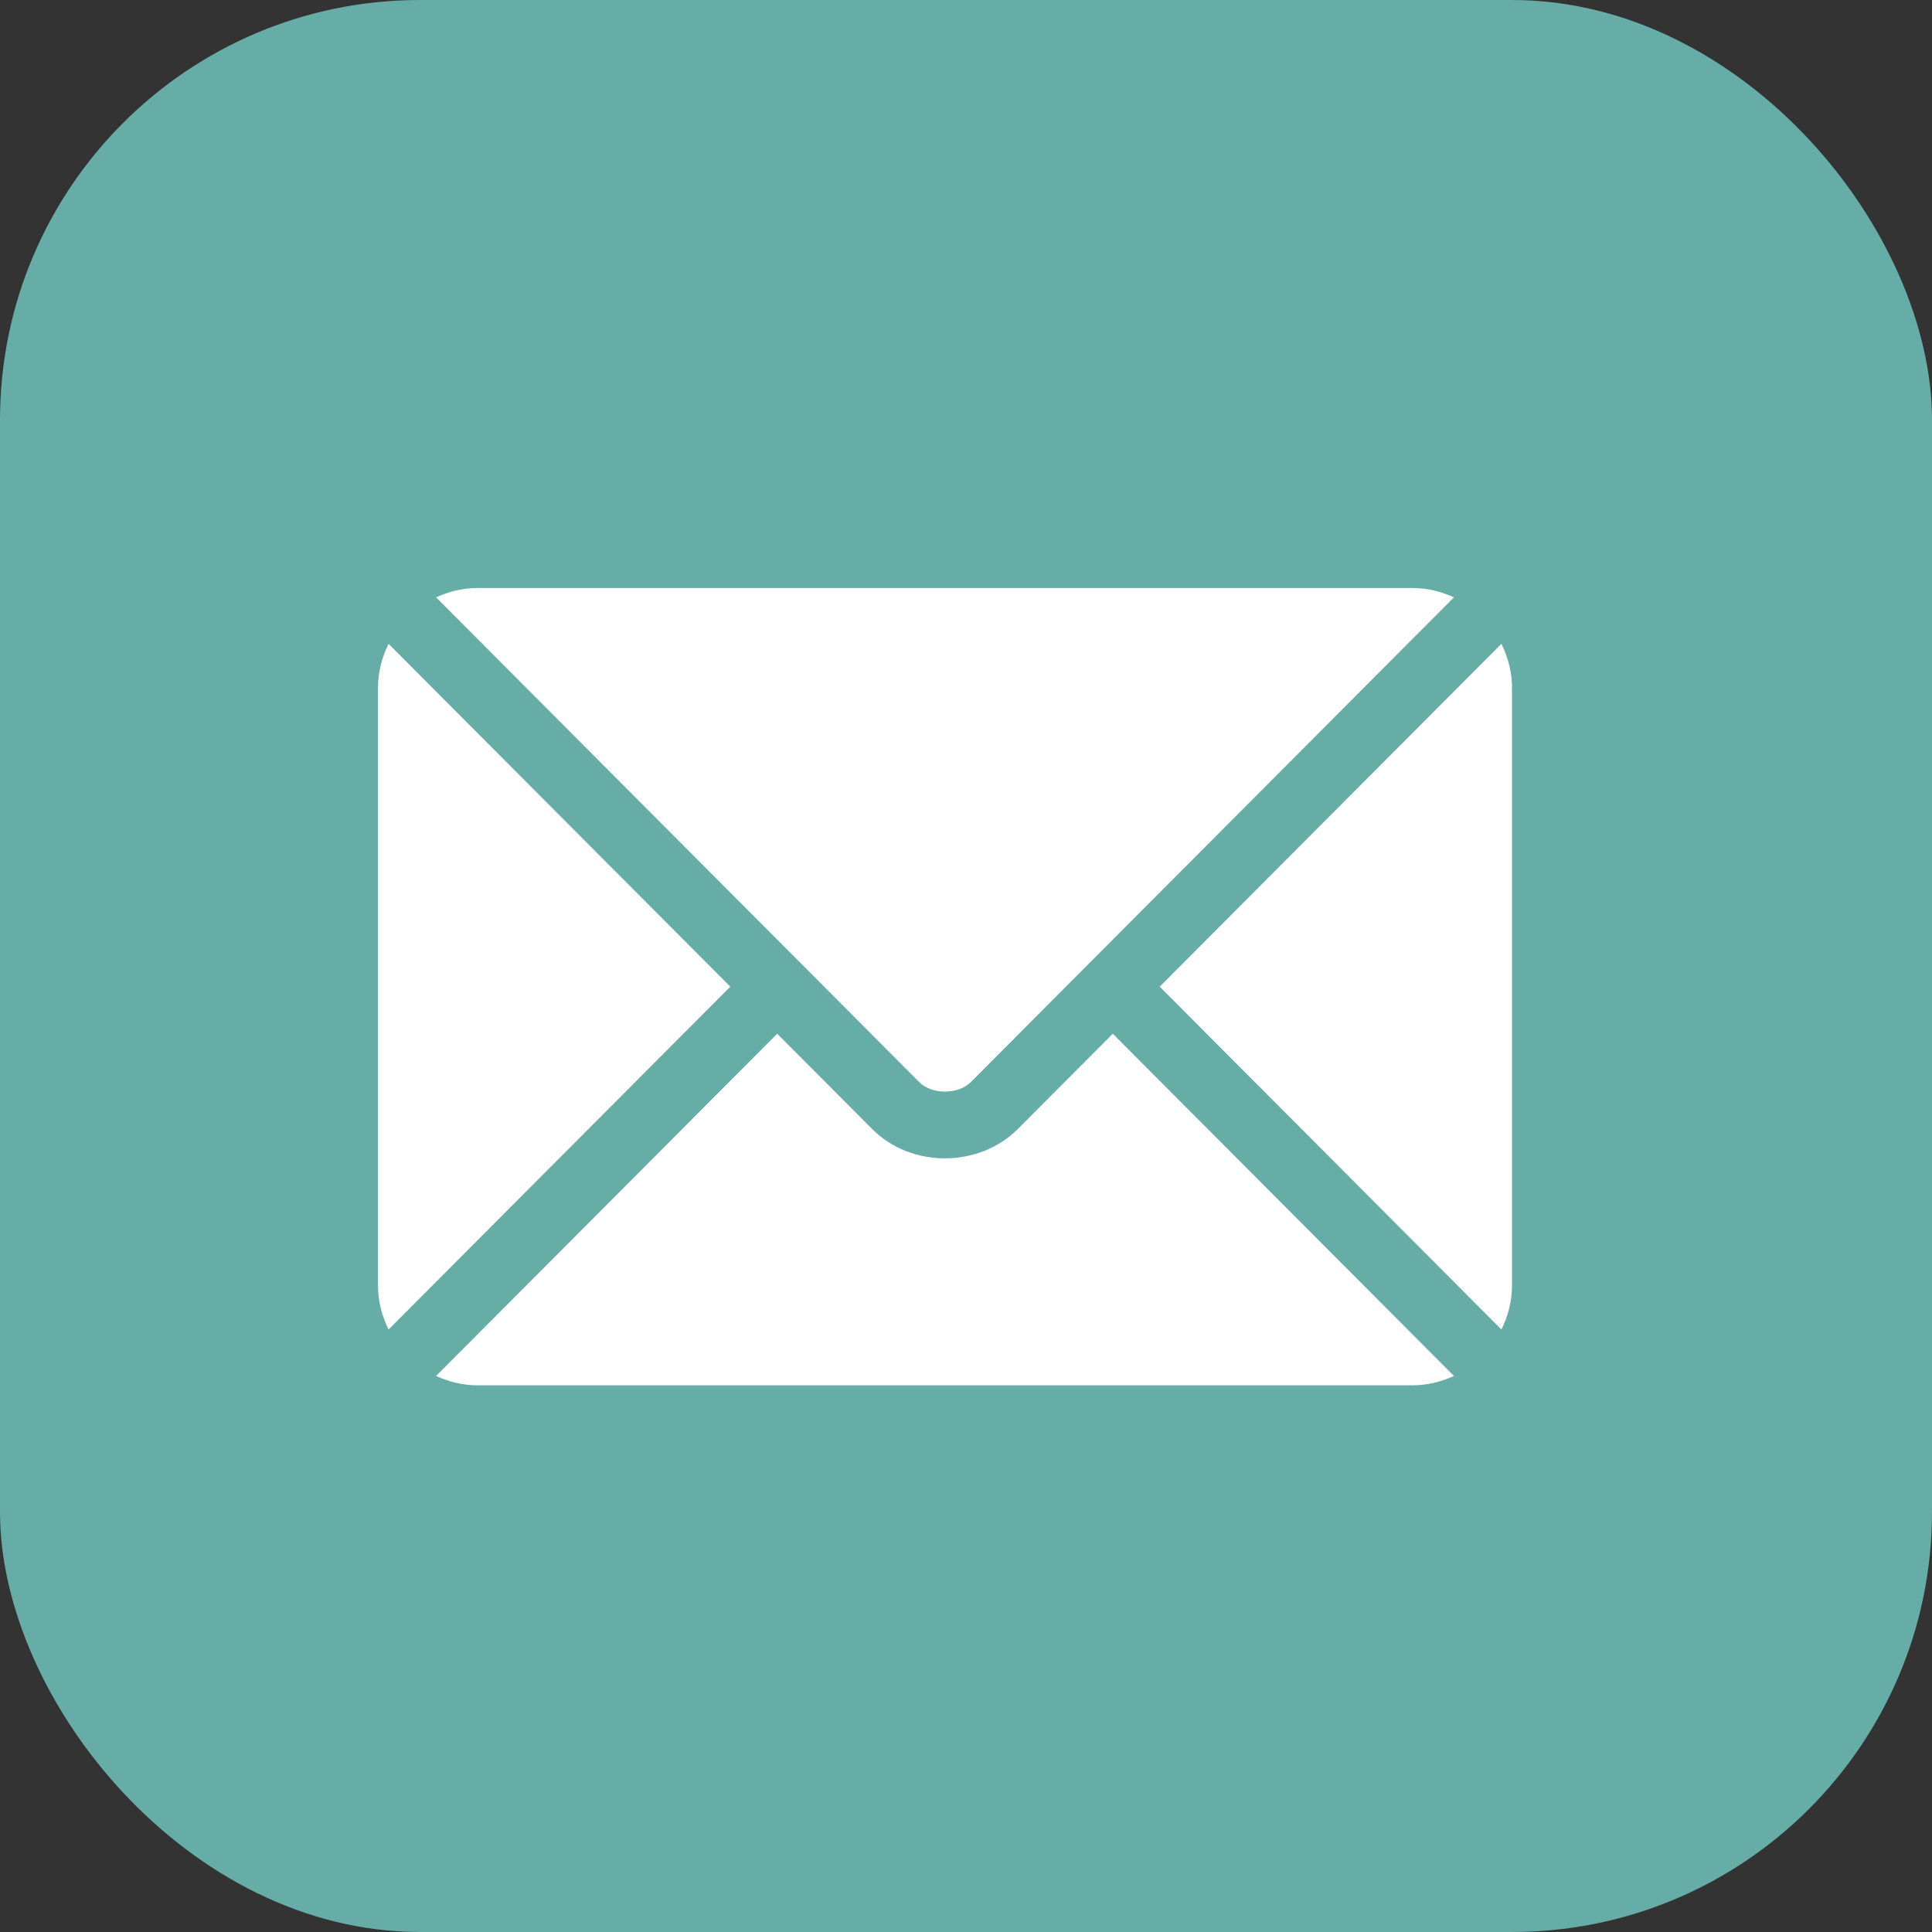
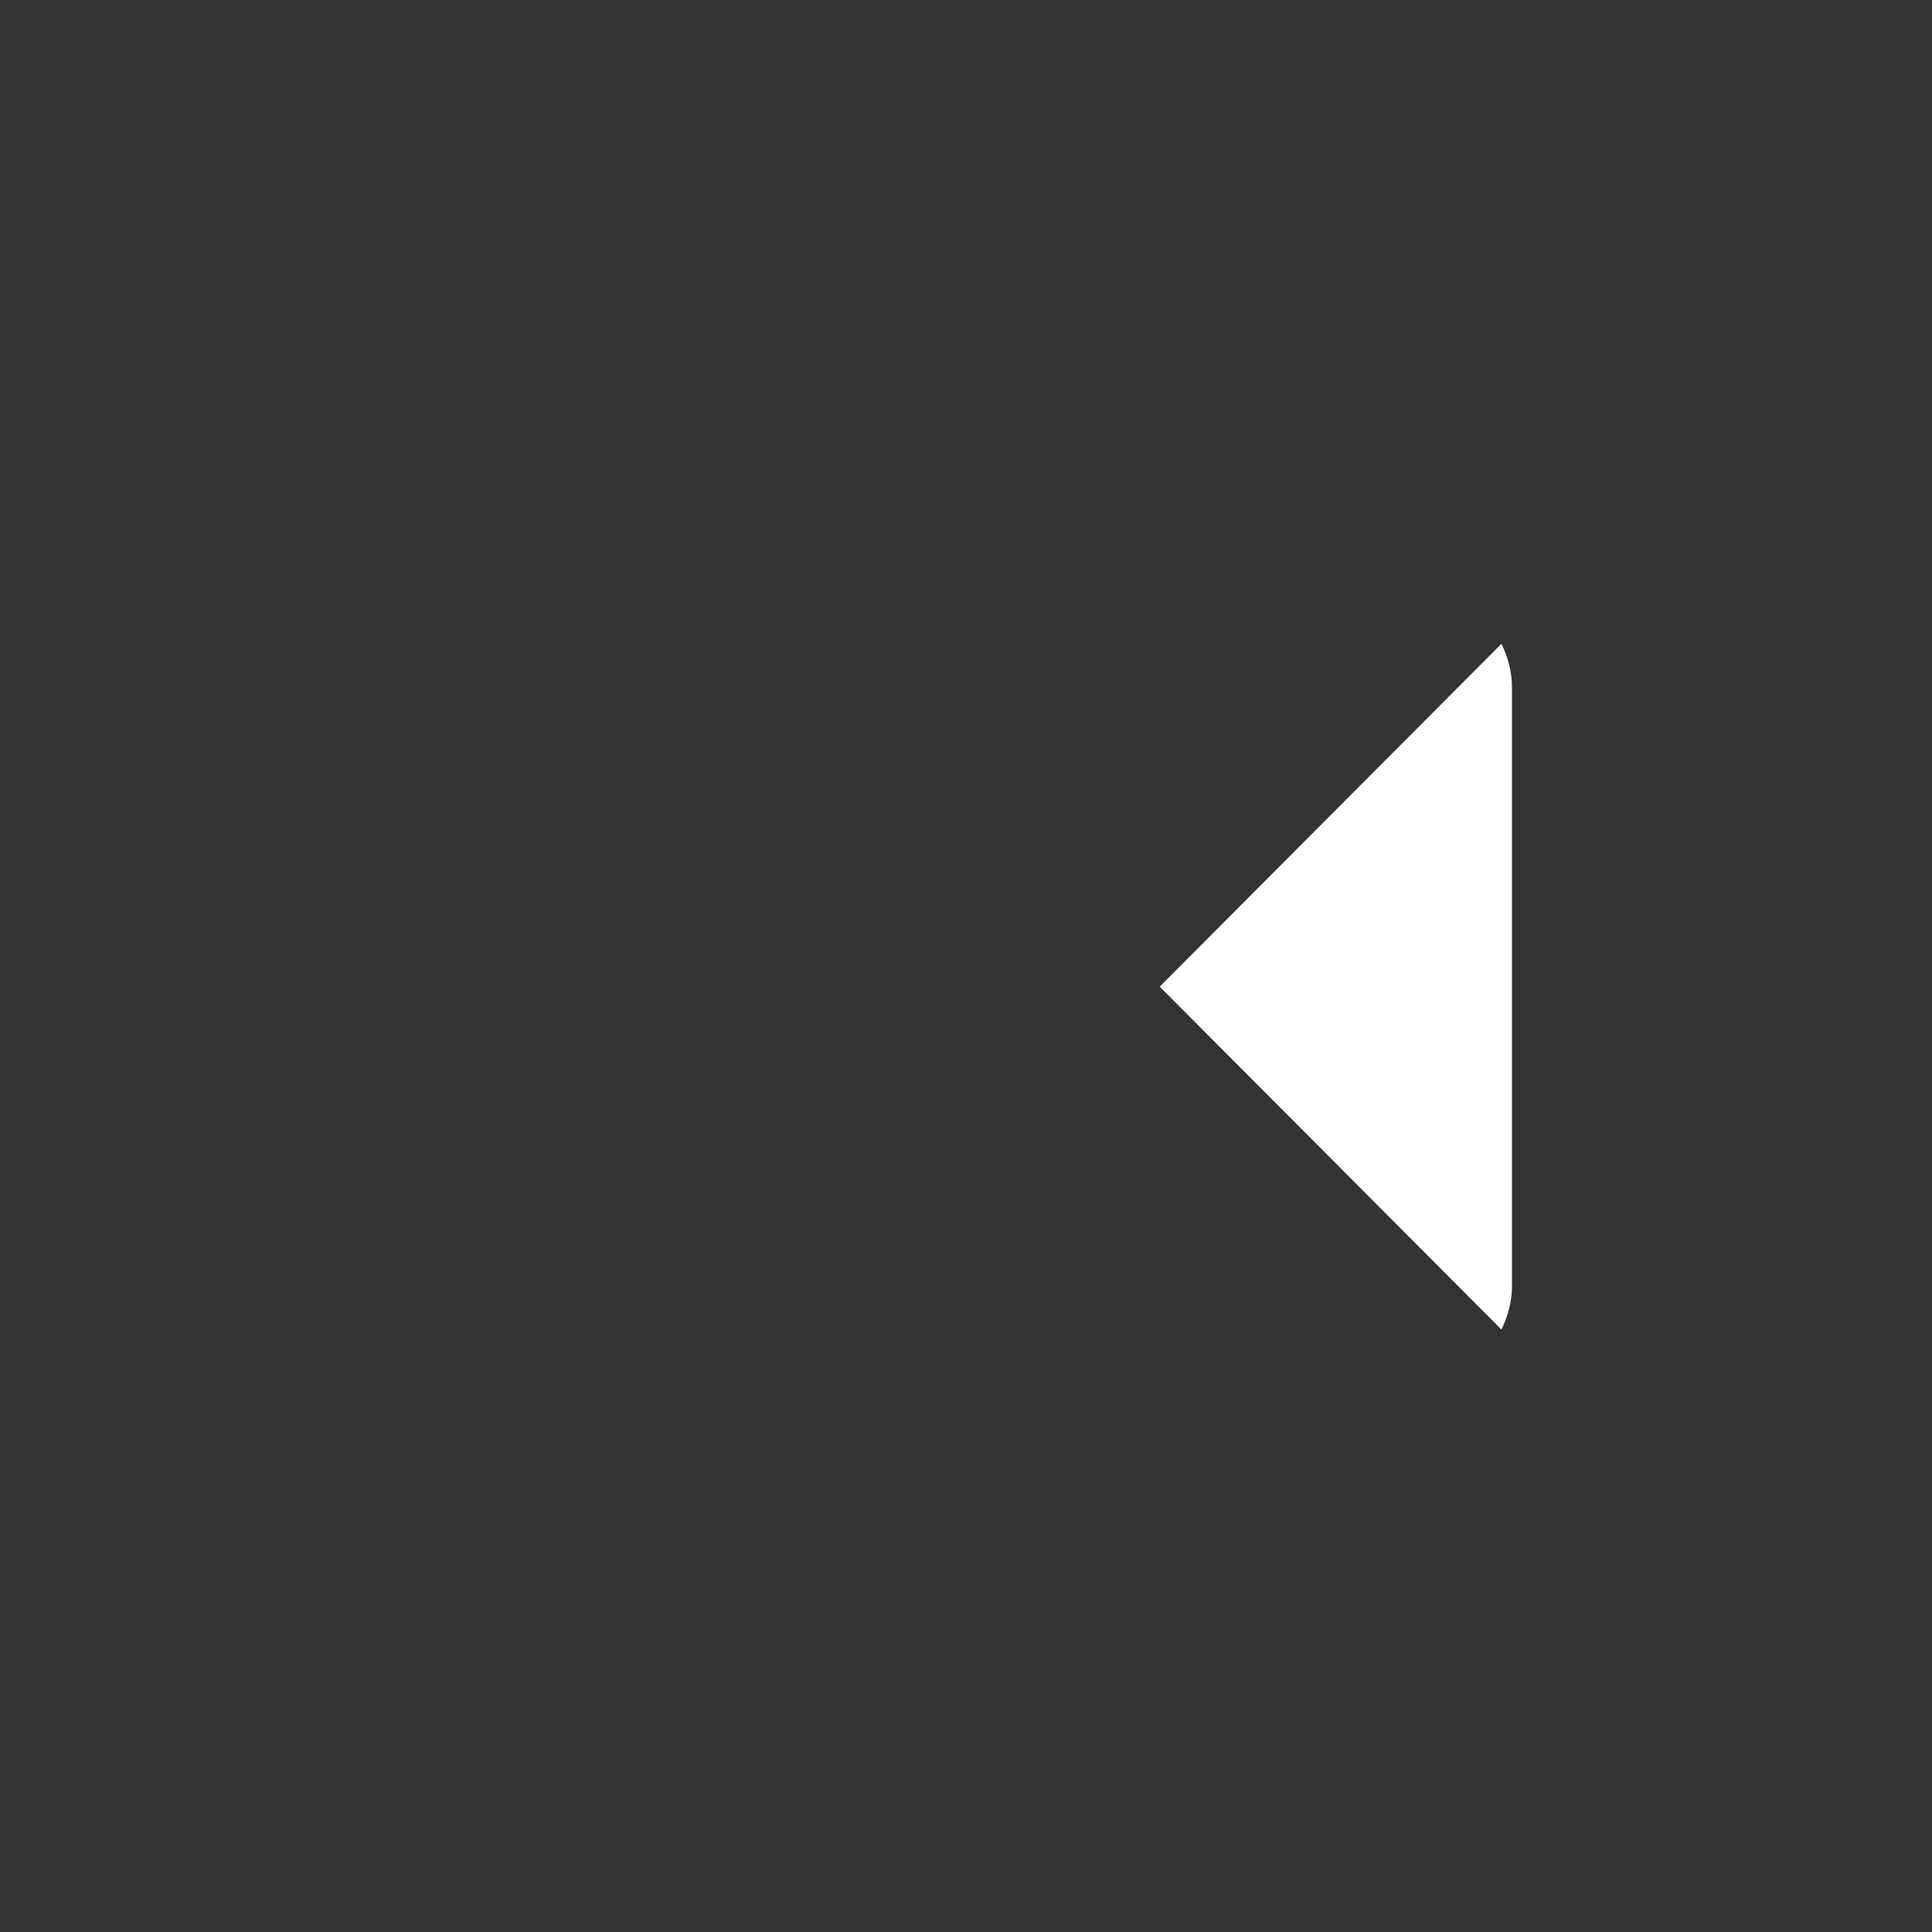
<svg xmlns="http://www.w3.org/2000/svg" width="46" height="46" viewBox="0 0 46 46" fill="none">
  <rect x="0" y="0" width="46" height="46" fill="#333333" stroke="none" />
-   <rect width="46" height="46" rx="10" fill="#65ADA6" />
-   <path d="M26.495 24.613L24.233 26.882C23.316 27.802 21.703 27.822 20.766 26.882L18.505 24.613L10.383 32.761C10.685 32.901 11.018 32.984 11.373 32.984H33.627C33.981 32.984 34.314 32.901 34.617 32.761L26.495 24.613Z" fill="white" />
-   <path d="M33.627 14H11.373C11.019 14 10.685 14.083 10.383 14.223L19.062 22.931C19.063 22.931 19.063 22.932 19.064 22.932C19.065 22.933 19.065 22.933 19.065 22.933L21.887 25.765C22.186 26.065 22.814 26.065 23.114 25.765L25.935 22.934C25.935 22.934 25.936 22.933 25.936 22.932C25.936 22.932 25.938 22.931 25.938 22.931L34.617 14.223C34.315 14.083 33.981 14 33.627 14Z" fill="white" />
-   <path d="M9.252 15.33C9.096 15.646 9 15.997 9 16.373V30.611C9 30.988 9.096 31.339 9.252 31.655L17.388 23.492L9.252 15.33Z" fill="white" />
  <path d="M35.748 15.329L27.612 23.492L35.748 31.655C35.904 31.339 36 30.987 36 30.611V16.373C36 15.997 35.904 15.646 35.748 15.329Z" fill="white" />
</svg>